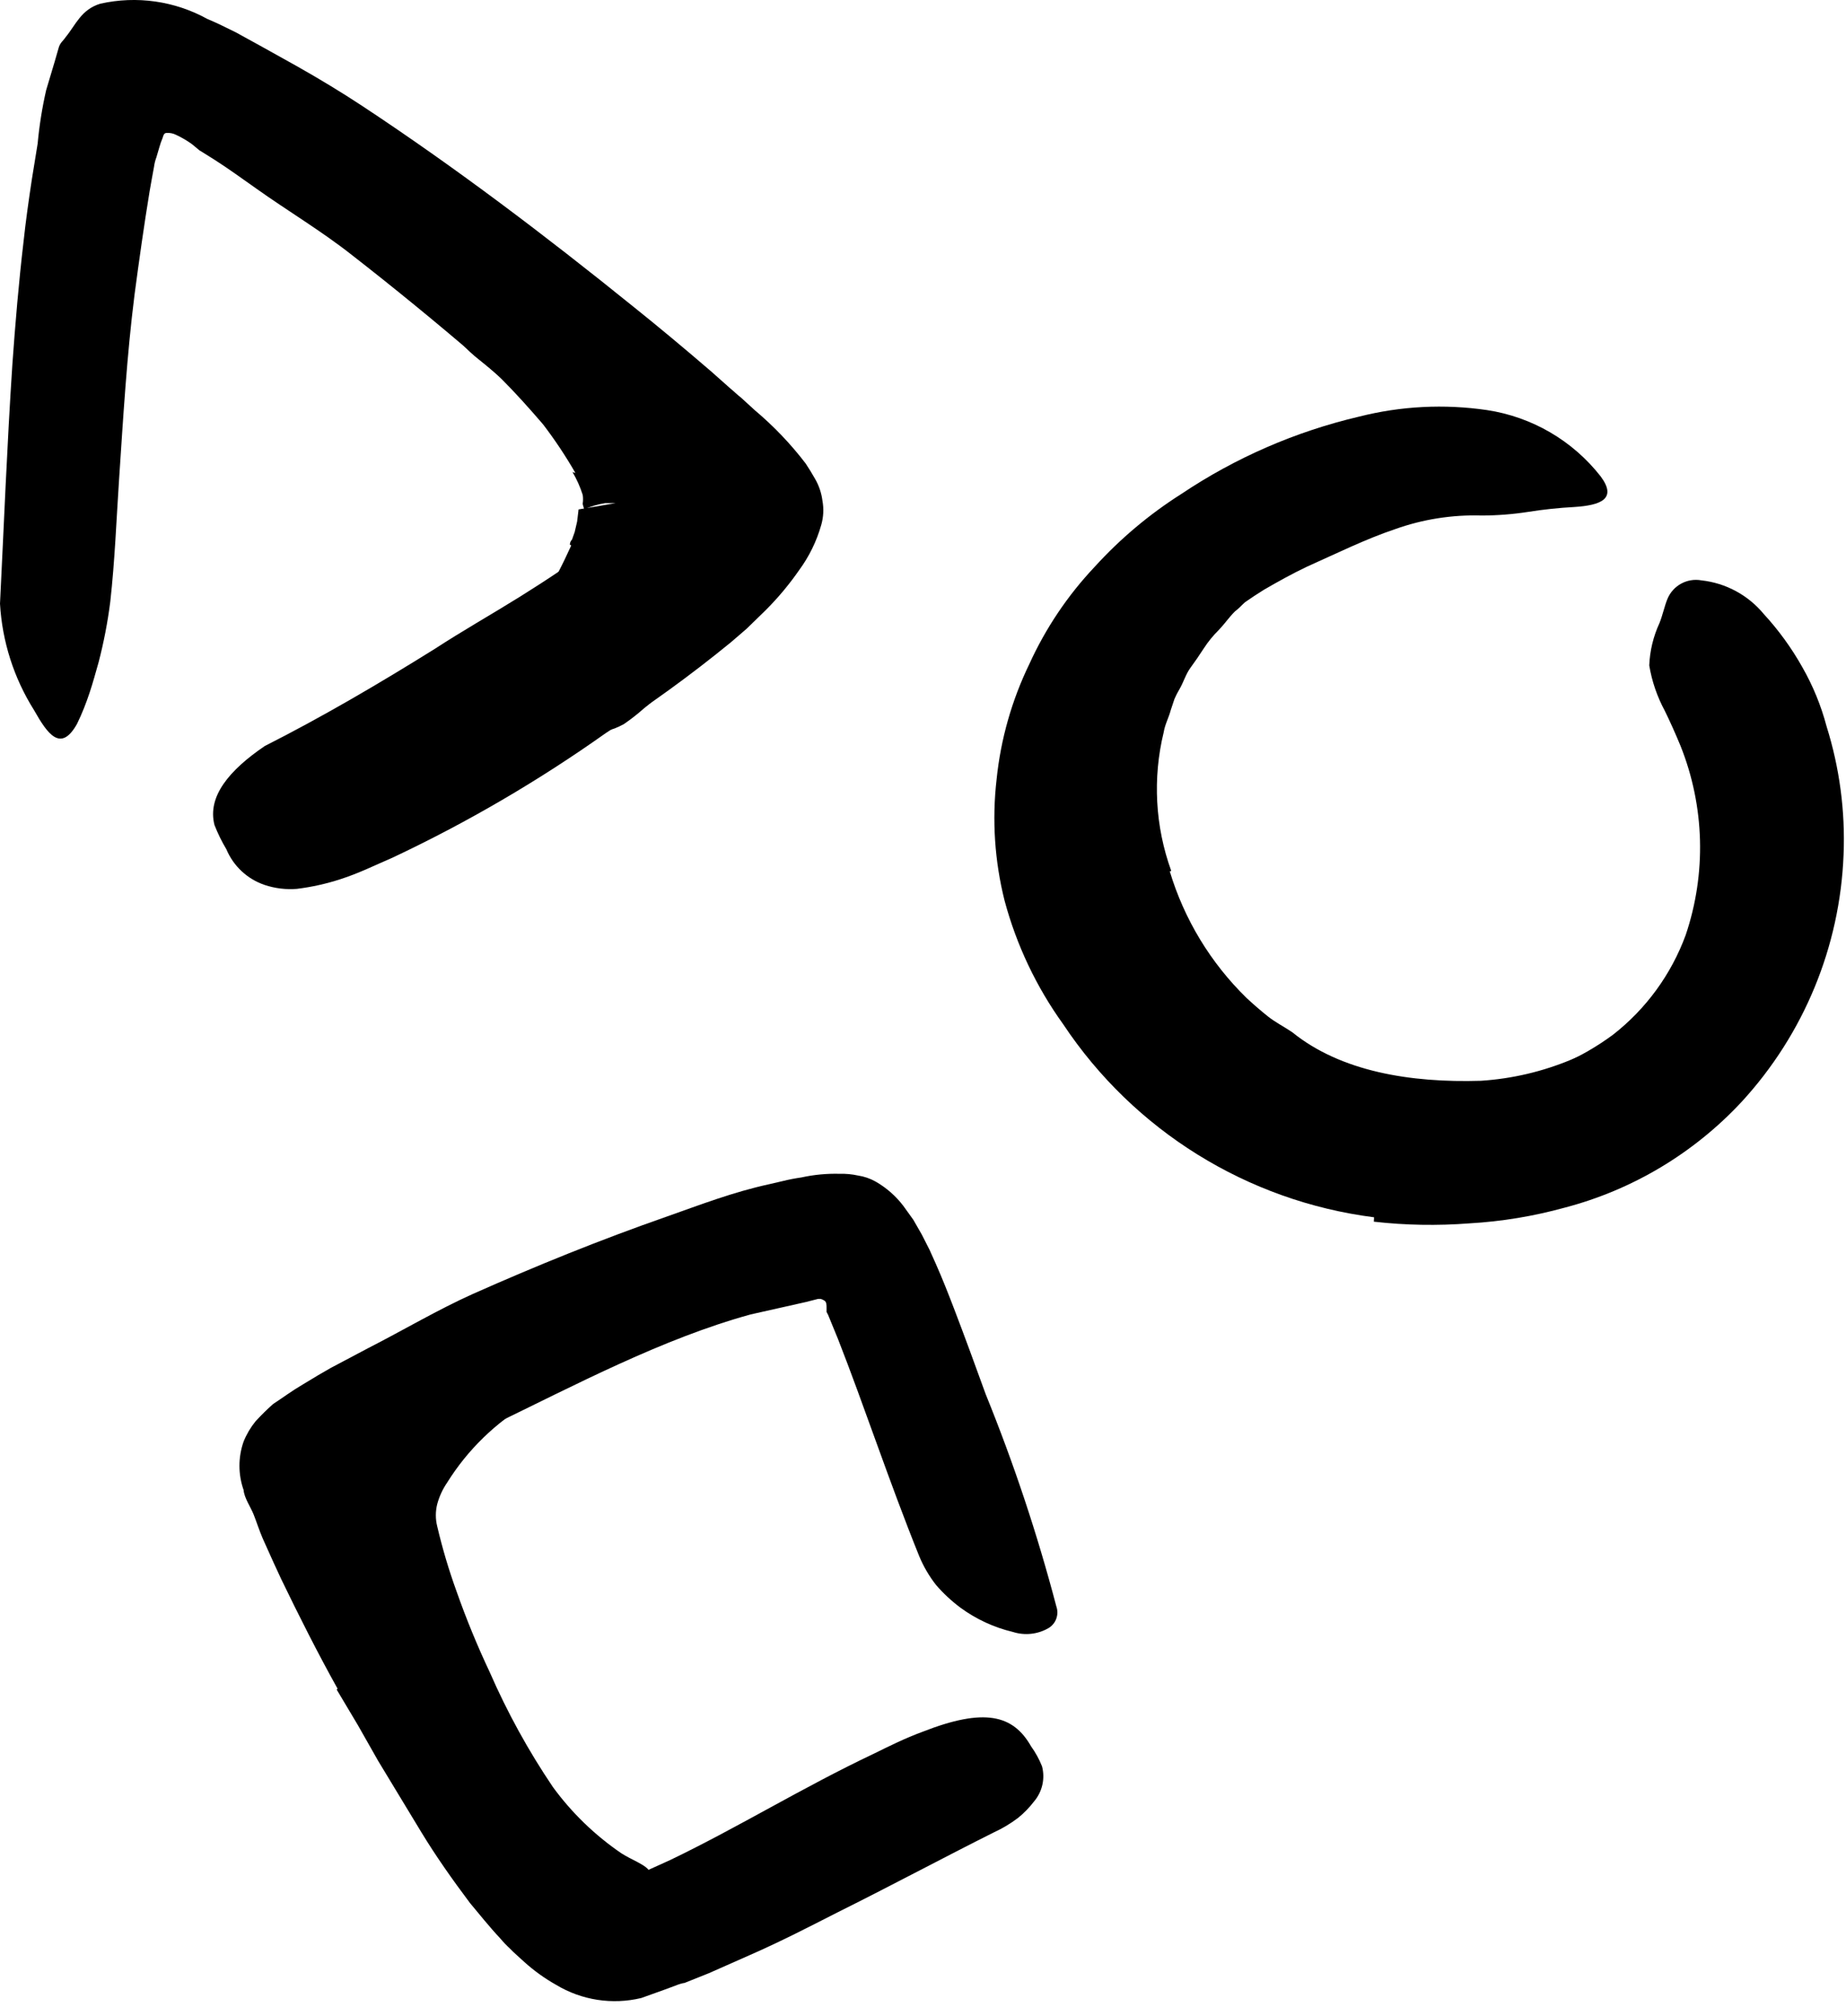
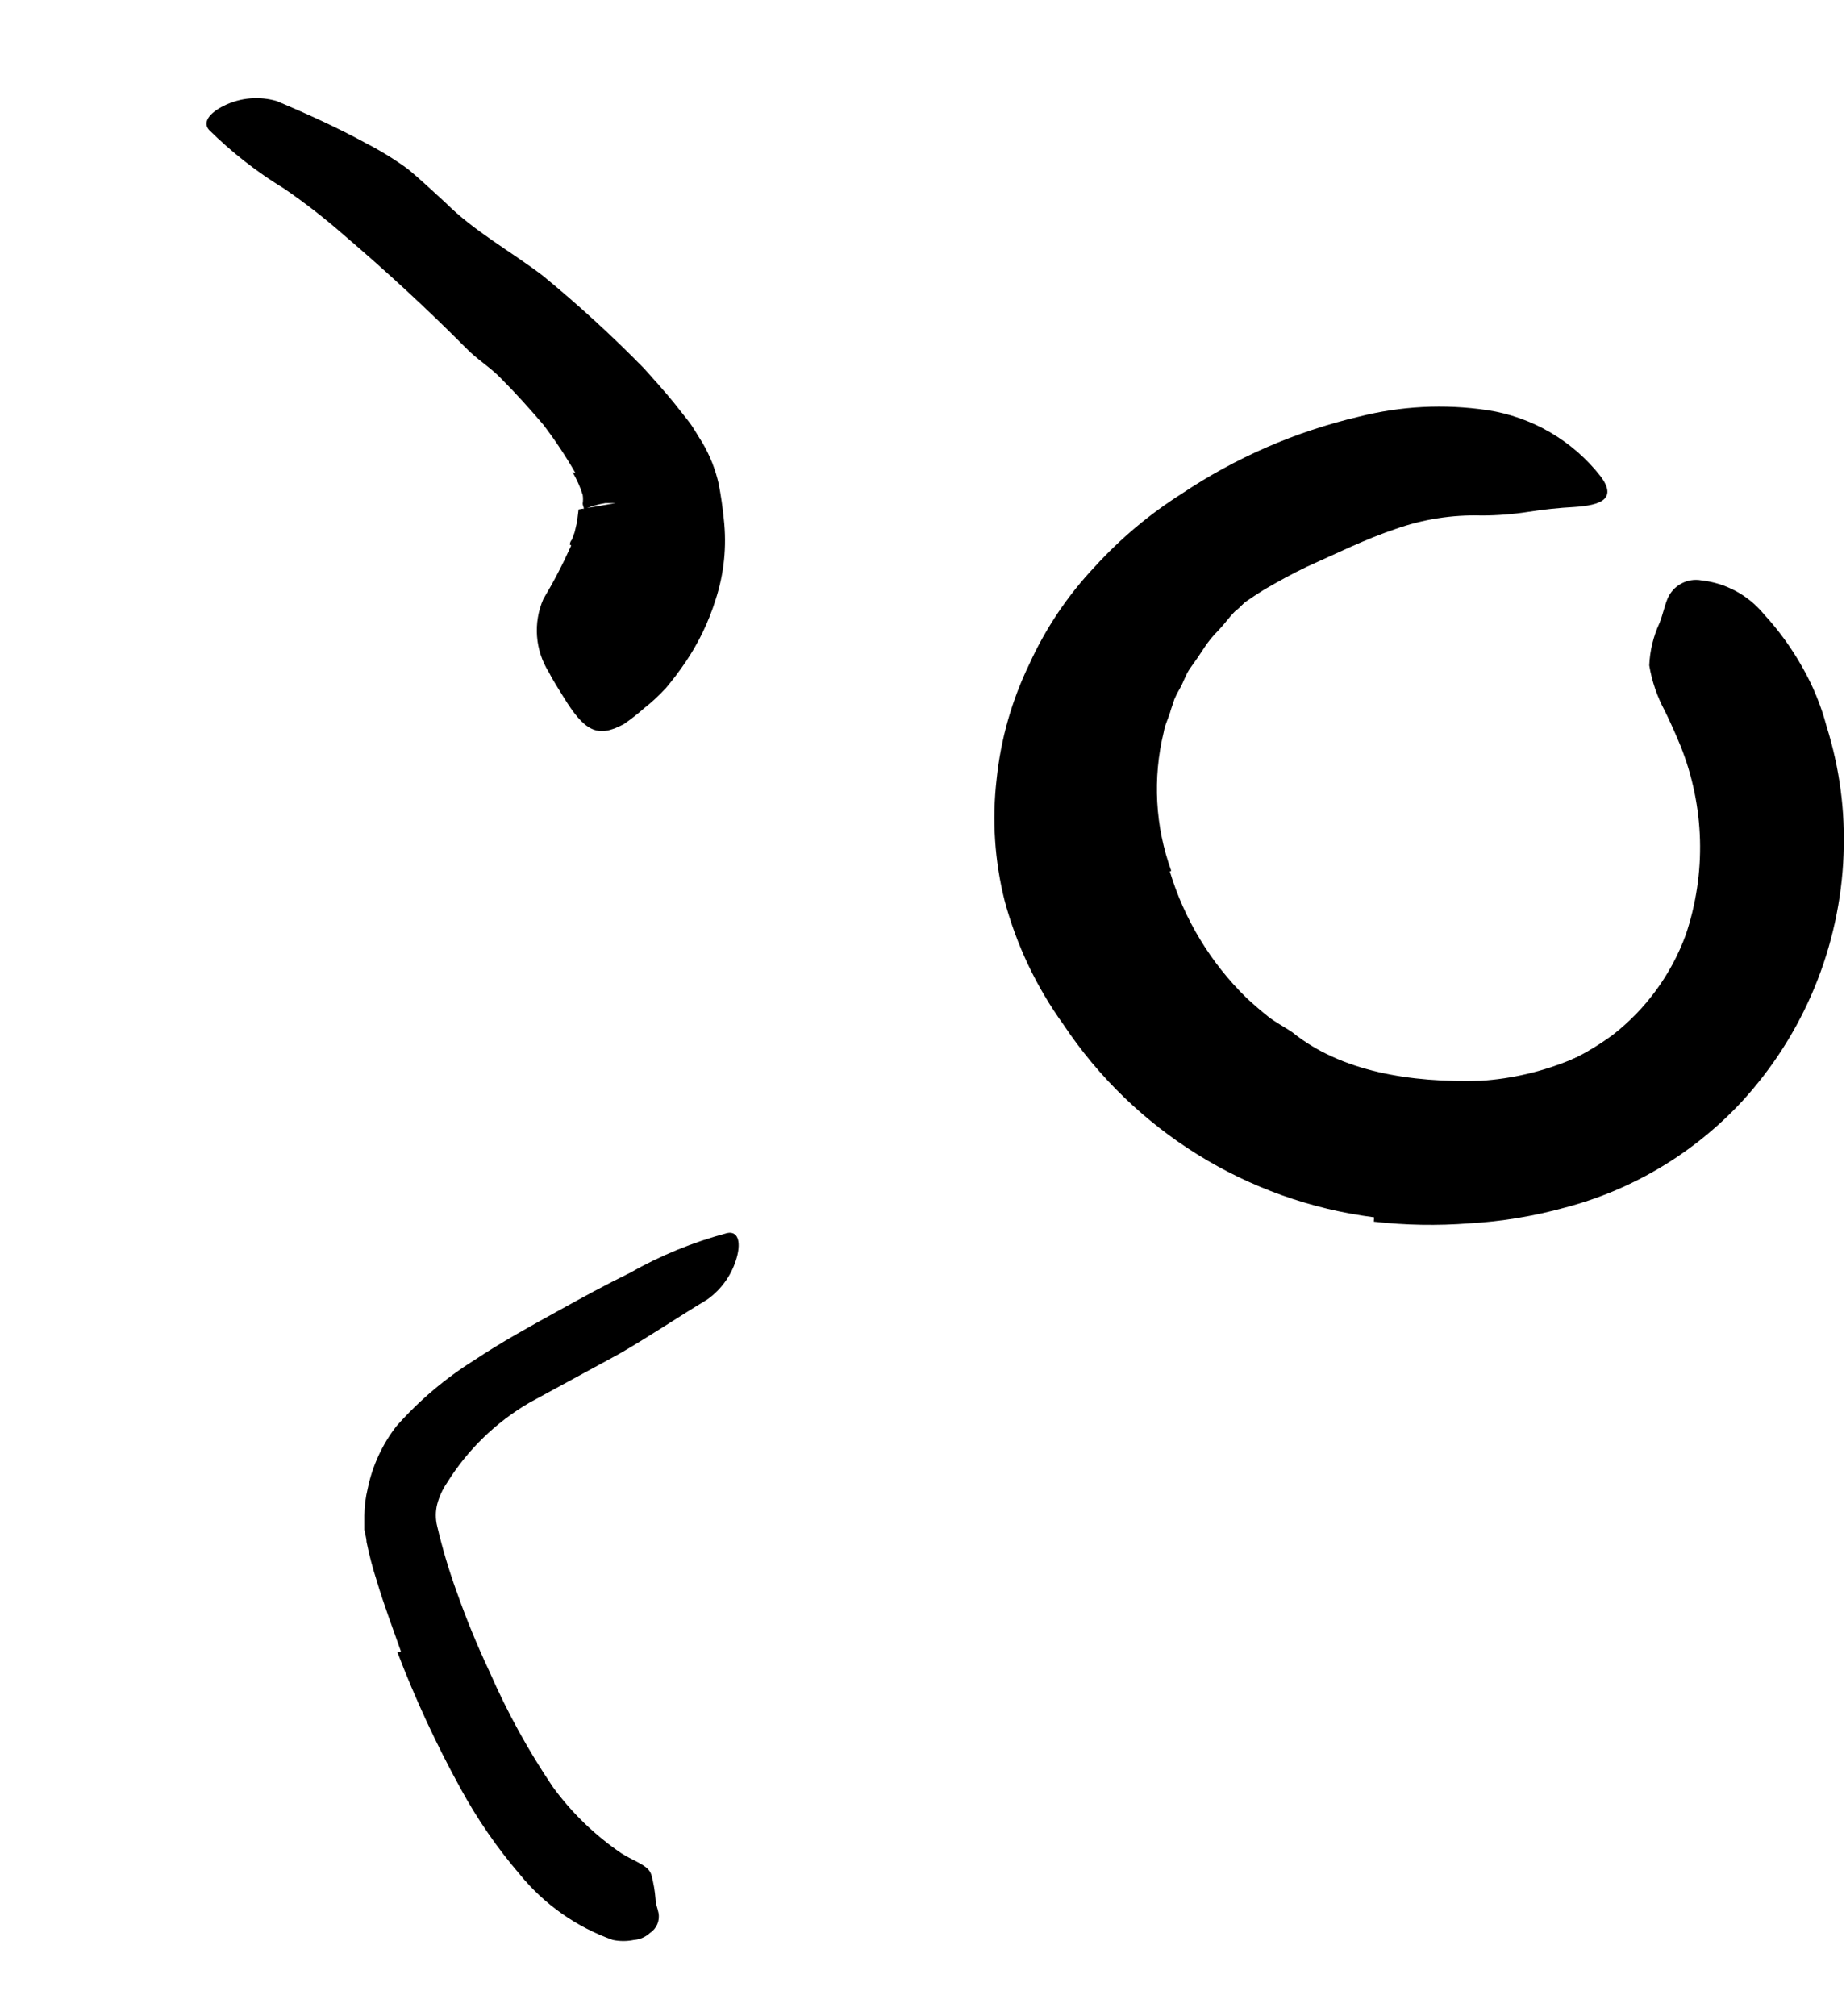
<svg xmlns="http://www.w3.org/2000/svg" width="76" height="83" viewBox="0 0 76 83" fill="none">
  <path d="M16.51 67.993C16.16 66.993 15.81 66.082 15.51 65.073C15.34 64.547 15.2 64.013 15.09 63.472C15.09 63.333 15.03 63.142 15 62.972V62.392C15.004 62.015 15.051 61.639 15.14 61.273C15.333 60.34 15.737 59.465 16.32 58.712C17.254 57.656 18.335 56.74 19.53 55.992C20.64 55.252 21.79 54.623 22.93 53.992C24.07 53.362 24.93 52.892 25.93 52.403C27.188 51.687 28.532 51.136 29.93 50.763C30.38 50.663 30.5 51.112 30.35 51.703C30.164 52.431 29.724 53.069 29.11 53.502C27.88 54.242 26.7 55.042 25.48 55.742L21.8 57.742C20.419 58.547 19.256 59.677 18.41 61.032C18.224 61.304 18.085 61.605 18 61.922C17.925 62.221 17.925 62.534 18 62.833C18.213 63.744 18.481 64.642 18.8 65.522C19.197 66.648 19.651 67.753 20.16 68.832C20.881 70.485 21.751 72.068 22.76 73.562C23.537 74.627 24.491 75.55 25.58 76.293C25.8 76.433 26.03 76.543 26.22 76.642C26.6 76.843 26.75 76.963 26.82 77.192C26.908 77.52 26.965 77.855 26.99 78.192C26.99 78.382 27.08 78.573 27.11 78.743C27.175 79.065 27.036 79.394 26.76 79.573C26.58 79.742 26.347 79.844 26.1 79.862C25.813 79.921 25.517 79.921 25.23 79.862C23.73 79.331 22.405 78.397 21.4 77.162C20.469 76.077 19.655 74.897 18.97 73.642C17.971 71.828 17.099 69.947 16.36 68.013L16.51 67.993Z" fill="black" />
  <path d="M48.16 35.872C48.756 37.848 49.843 39.641 51.32 41.082C51.61 41.352 51.9 41.602 52.2 41.842C52.5 42.082 52.86 42.262 53.2 42.492C55.2 44.112 58.07 44.582 60.97 44.492C62.257 44.409 63.521 44.111 64.71 43.612C65.448 43.299 66.16 42.927 66.84 42.502C67.49 42.082 68.19 41.722 68.84 41.252C69.24 40.992 69.73 41.342 69.9 42.132C70.009 42.609 69.988 43.106 69.84 43.572C69.689 44.14 69.359 44.645 68.9 45.012C65.543 47.428 61.359 48.4 57.28 47.712C56.041 47.487 54.821 47.17 53.63 46.762C53.008 46.541 52.406 46.266 51.83 45.942C51.32 45.612 50.83 45.272 50.31 44.942C48.159 43.31 46.443 41.174 45.31 38.722C44.962 37.973 44.685 37.193 44.48 36.392C44.37 35.992 44.33 35.572 44.25 35.172C44.165 34.767 44.115 34.356 44.1 33.942C43.926 31.445 44.471 28.95 45.67 26.752C46.532 25.039 47.745 23.526 49.23 22.312C49.57 22.062 49.92 21.832 50.23 21.612C51.63 20.902 52.23 21.052 52.77 21.552C52.894 21.661 53.011 21.778 53.12 21.902C53.266 22.146 53.266 22.449 53.12 22.692C52.947 23.082 52.683 23.425 52.35 23.692C51.76 24.102 51.35 24.782 50.84 25.172C50.6 25.412 50.41 25.692 50.18 25.932C49.946 26.162 49.738 26.417 49.56 26.692C49.38 26.972 49.2 27.232 49.01 27.492C48.82 27.752 48.73 28.072 48.57 28.352C48.41 28.632 48.42 28.632 48.35 28.782L48.2 29.232C48.12 29.542 47.96 29.822 47.91 30.142C47.449 32.035 47.557 34.021 48.22 35.852L48.16 35.872Z" fill="black" />
  <path d="M23.69 19.472C23.291 18.777 22.846 18.109 22.36 17.472C21.81 16.832 21.24 16.192 20.62 15.572C20.19 15.122 19.62 14.782 19.19 14.332C17.58 12.712 15.9 11.162 14.13 9.652C13.361 8.978 12.553 8.35 11.71 7.772C10.586 7.088 9.546 6.276 8.61 5.352C8.33 5.042 8.61 4.652 9.22 4.352C9.897 4.017 10.675 3.949 11.4 4.162C12.65 4.692 13.89 5.252 15.08 5.902C15.684 6.212 16.263 6.57 16.81 6.972C17.34 7.412 17.81 7.862 18.35 8.352C19.52 9.522 21.04 10.352 22.35 11.352C23.812 12.551 25.208 13.83 26.53 15.182C26.94 15.642 27.34 16.082 27.74 16.572L28.34 17.332C28.54 17.582 28.72 17.922 28.91 18.212C29.225 18.743 29.454 19.32 29.59 19.922C29.68 20.392 29.75 20.862 29.8 21.372C29.926 22.491 29.811 23.623 29.46 24.692C29.175 25.605 28.758 26.471 28.22 27.262C27.969 27.633 27.699 27.99 27.41 28.332C27.129 28.636 26.825 28.917 26.5 29.172C26.24 29.403 25.966 29.616 25.68 29.812C24.59 30.402 24.06 30.102 23.18 28.662C22.98 28.332 22.76 28.002 22.59 27.662C22.027 26.759 21.945 25.637 22.37 24.662C22.792 23.955 23.172 23.224 23.51 22.472C23.504 22.446 23.504 22.419 23.51 22.392C23.51 22.392 23.79 22.542 23.65 22.492L23.46 22.422C23.46 22.422 23.46 22.302 23.55 22.212L23.66 21.902L23.76 21.472L23.82 20.972L25.35 20.712H25.15H24.92C24.768 20.736 24.618 20.769 24.47 20.812L24.05 20.952C23.95 20.952 23.99 20.952 23.99 20.952C24.1 21.002 23.99 20.822 23.99 20.732C24.008 20.613 24.008 20.491 23.99 20.372C23.886 20.044 23.745 19.729 23.57 19.432L23.69 19.472Z" fill="black" />
-   <path d="M24.53 19.112C21.35 16.112 17.96 13.202 14.48 10.492C13.21 9.492 11.84 8.682 10.55 7.762C9.98 7.362 9.42 6.952 8.84 6.582L8.41 6.312L8.2 6.182L8.13 6.122L7.9 5.932C7.696 5.785 7.478 5.658 7.25 5.552C7.129 5.491 6.995 5.464 6.86 5.472C6.72 5.472 6.72 5.642 6.67 5.742C6.62 5.842 6.52 6.202 6.44 6.472C6.391 6.601 6.358 6.736 6.34 6.872C6.28 7.172 6.22 7.552 6.16 7.872C5.93 9.272 5.73 10.692 5.54 12.122C5.22 14.652 5.07 17.222 4.9 19.772C4.79 21.422 4.73 23.062 4.54 24.772C4.433 25.612 4.273 26.443 4.06 27.262C3.94 27.682 3.83 28.092 3.69 28.512C3.55 28.932 3.39 29.352 3.17 29.802C2.5 30.992 1.96 30.222 1.4 29.232C0.571 27.914 0.089 26.407 0 24.852C0.16 21.642 0.29 18.322 0.51 14.992C0.63 13.312 0.77 11.642 0.97 9.942C1.06 9.102 1.18 8.252 1.31 7.392L1.55 5.912C1.618 5.172 1.735 4.437 1.9 3.712L2.25 2.542L2.42 1.952C2.48 1.752 2.61 1.672 2.7 1.532C3.12 1.022 3.34 0.392 4.13 0.152C5.628 -0.184 7.196 0.04 8.54 0.782C8.93 0.942 9.32 1.142 9.71 1.332L10.71 1.882L12.2 2.712C13.14 3.242 14.05 3.792 14.93 4.372C18.79 6.922 22.44 9.692 26.01 12.572C27.11 13.452 28.2 14.362 29.28 15.292L30.08 16.002C30.23 16.122 30.33 16.232 30.5 16.362L31.08 16.892C31.855 17.544 32.556 18.278 33.17 19.082C33.31 19.292 33.43 19.492 33.55 19.702C33.714 19.982 33.819 20.291 33.86 20.612C33.921 20.945 33.904 21.287 33.81 21.612C33.62 22.282 33.312 22.911 32.9 23.472C32.49 24.062 32.029 24.615 31.52 25.122L30.74 25.882L30.09 26.442C28.45 27.783 26.733 29.029 24.95 30.172C22.174 32.142 19.229 33.862 16.15 35.312C15.45 35.612 14.77 35.952 14.02 36.192C13.434 36.383 12.831 36.517 12.22 36.592C11.774 36.628 11.325 36.573 10.9 36.432C10.187 36.192 9.611 35.657 9.32 34.962C9.129 34.643 8.966 34.309 8.83 33.962C8.53 32.792 9.43 31.712 10.9 30.712C13.23 29.532 15.56 28.172 17.9 26.712C19.05 25.962 20.24 25.292 21.41 24.562C22.58 23.832 23.71 23.072 24.78 22.292C25.22 21.962 25.65 21.622 26.05 21.292C26.45 20.962 26.24 21.152 26.26 21.132C26.289 21.144 26.321 21.144 26.35 21.132C26.359 21.1 26.359 21.065 26.35 21.032L26.25 20.932L26.02 20.712L25.5 20.222L24.44 19.222L24.53 19.112Z" fill="black" />
  <path d="M56.57 50.112C51.352 49.445 46.681 46.544 43.77 42.162C42.666 40.628 41.85 38.907 41.36 37.082C40.949 35.449 40.837 33.755 41.03 32.082C41.199 30.432 41.656 28.825 42.38 27.332C43.05 25.86 43.959 24.508 45.07 23.332C46.12 22.177 47.321 21.168 48.64 20.332C50.865 18.841 53.342 17.764 55.95 17.152C57.672 16.715 59.463 16.624 61.22 16.882C63.071 17.161 64.746 18.138 65.9 19.612C66.59 20.542 65.9 20.802 64.81 20.872C64.177 20.906 63.546 20.973 62.92 21.072C62.285 21.171 61.643 21.221 61 21.222C59.789 21.185 58.581 21.375 57.44 21.782C56.22 22.192 55.03 22.782 53.8 23.332C53.19 23.622 52.6 23.952 52.03 24.282C51.487 24.62 50.963 24.987 50.46 25.382C49.451 26.174 48.547 27.092 47.77 28.112C46.814 29.352 46.253 30.85 46.16 32.412C46.069 33.983 46.339 35.553 46.95 37.002C47.288 37.836 47.71 38.634 48.21 39.382C48.716 40.113 49.303 40.784 49.96 41.382C51.322 42.644 52.943 43.593 54.71 44.162C55.818 44.526 56.967 44.751 58.13 44.832C59.312 44.901 60.497 44.823 61.66 44.602C63.375 44.318 64.999 43.633 66.4 42.602C67.764 41.54 68.804 40.116 69.4 38.492C70.257 35.956 70.182 33.198 69.19 30.712C68.98 30.202 68.76 29.712 68.54 29.262C68.225 28.678 68.008 28.047 67.9 27.392C67.925 26.79 68.067 26.199 68.32 25.652C68.45 25.332 68.52 24.972 68.65 24.652C68.88 24.101 69.463 23.785 70.05 23.892C71.05 24.002 71.968 24.497 72.61 25.272C73.223 25.938 73.757 26.673 74.2 27.462C74.638 28.228 74.975 29.049 75.2 29.902C75.736 31.609 75.973 33.395 75.9 35.182C75.754 38.967 74.265 42.576 71.7 45.362C69.737 47.471 67.216 48.98 64.43 49.712C63.143 50.068 61.823 50.286 60.49 50.362C59.181 50.463 57.865 50.44 56.56 50.292L56.57 50.112Z" fill="black" />
-   <path d="M13.9 69.522C13.08 68.052 12.31 66.522 11.58 65.012L11.27 64.342C11.12 64.002 10.96 63.662 10.82 63.342C10.68 63.022 10.56 62.642 10.44 62.342C10.32 62.042 10.05 61.652 10.03 61.342C9.801 60.695 9.801 59.989 10.03 59.342C10.151 59.043 10.316 58.763 10.52 58.512C10.748 58.263 10.988 58.026 11.24 57.802C11.65 57.532 12.04 57.242 12.47 56.992L13.1 56.612L13.62 56.312L15.15 55.502C16.62 54.752 18.01 53.922 19.48 53.262C22.09 52.102 24.73 51.032 27.48 50.072C28.84 49.592 30.19 49.072 31.66 48.752L32.22 48.622C32.474 48.559 32.731 48.509 32.99 48.472C33.509 48.358 34.039 48.308 34.57 48.322C34.822 48.315 35.074 48.338 35.32 48.392C35.577 48.43 35.824 48.515 36.05 48.642C36.493 48.896 36.881 49.236 37.19 49.642L37.6 50.212L37.95 50.822L38.27 51.452L38.53 52.032C38.8 52.642 39.04 53.252 39.27 53.852C39.73 55.052 40.16 56.232 40.58 57.392C41.737 60.24 42.709 63.159 43.49 66.132C43.607 66.467 43.474 66.839 43.17 67.022C42.725 67.281 42.191 67.339 41.7 67.182C40.92 66.996 40.186 66.656 39.54 66.182C39.174 65.909 38.839 65.597 38.54 65.252C38.253 64.886 38.017 64.482 37.84 64.052C36.6 60.982 35.59 57.902 34.5 55.122L34.09 54.122L34.03 54.012V53.812C34.03 53.742 34.03 53.592 33.94 53.542C33.894 53.511 33.843 53.487 33.79 53.472H33.68L33.17 53.602L30.9 54.112C27.27 55.112 23.71 57.002 20.22 58.692C19.31 59.142 18.4 59.592 17.51 60.062L16.19 60.762L15.61 61.072L15.31 61.242C15.19 61.302 15.23 61.452 15.24 61.542C15.286 61.766 15.346 61.986 15.42 62.202L15.55 62.542L15.86 63.272C16.08 63.772 16.31 64.272 16.55 64.792C17.11 65.972 17.71 67.152 18.34 68.312C18.97 69.472 19.7 70.592 20.41 71.712C21.267 73.044 22.195 74.329 23.19 75.562C23.607 76.072 24.058 76.553 24.54 77.002C24.86 77.302 25.34 77.632 25.79 77.352C25.9 77.352 26 77.272 26.11 77.242L26.27 77.172L26.53 77.052L27.59 76.572C30.4 75.222 33.06 73.572 35.98 72.192C36.61 71.882 37.25 71.562 37.98 71.292C40.53 70.292 41.71 70.592 42.45 71.892C42.633 72.146 42.784 72.421 42.9 72.712C43.035 73.22 42.911 73.762 42.57 74.162C42.38 74.41 42.162 74.635 41.92 74.832C41.609 75.068 41.274 75.269 40.92 75.432C38.92 76.432 36.72 77.612 34.47 78.732C33.35 79.302 32.21 79.892 31.01 80.422L29.18 81.232L28.18 81.632C28.12 81.632 27.92 81.692 27.78 81.752L27.32 81.922L26.4 82.252C25.208 82.538 23.951 82.344 22.9 81.712C22.43 81.448 21.991 81.133 21.59 80.772C21.39 80.582 21.18 80.412 20.99 80.212C20.848 80.081 20.714 79.94 20.59 79.792C20.13 79.302 19.73 78.792 19.35 78.342C18.6 77.342 17.94 76.402 17.35 75.432C16.76 74.462 16.14 73.432 15.57 72.492L14.73 71.012L13.86 69.552L13.9 69.522Z" fill="black" />
</svg>